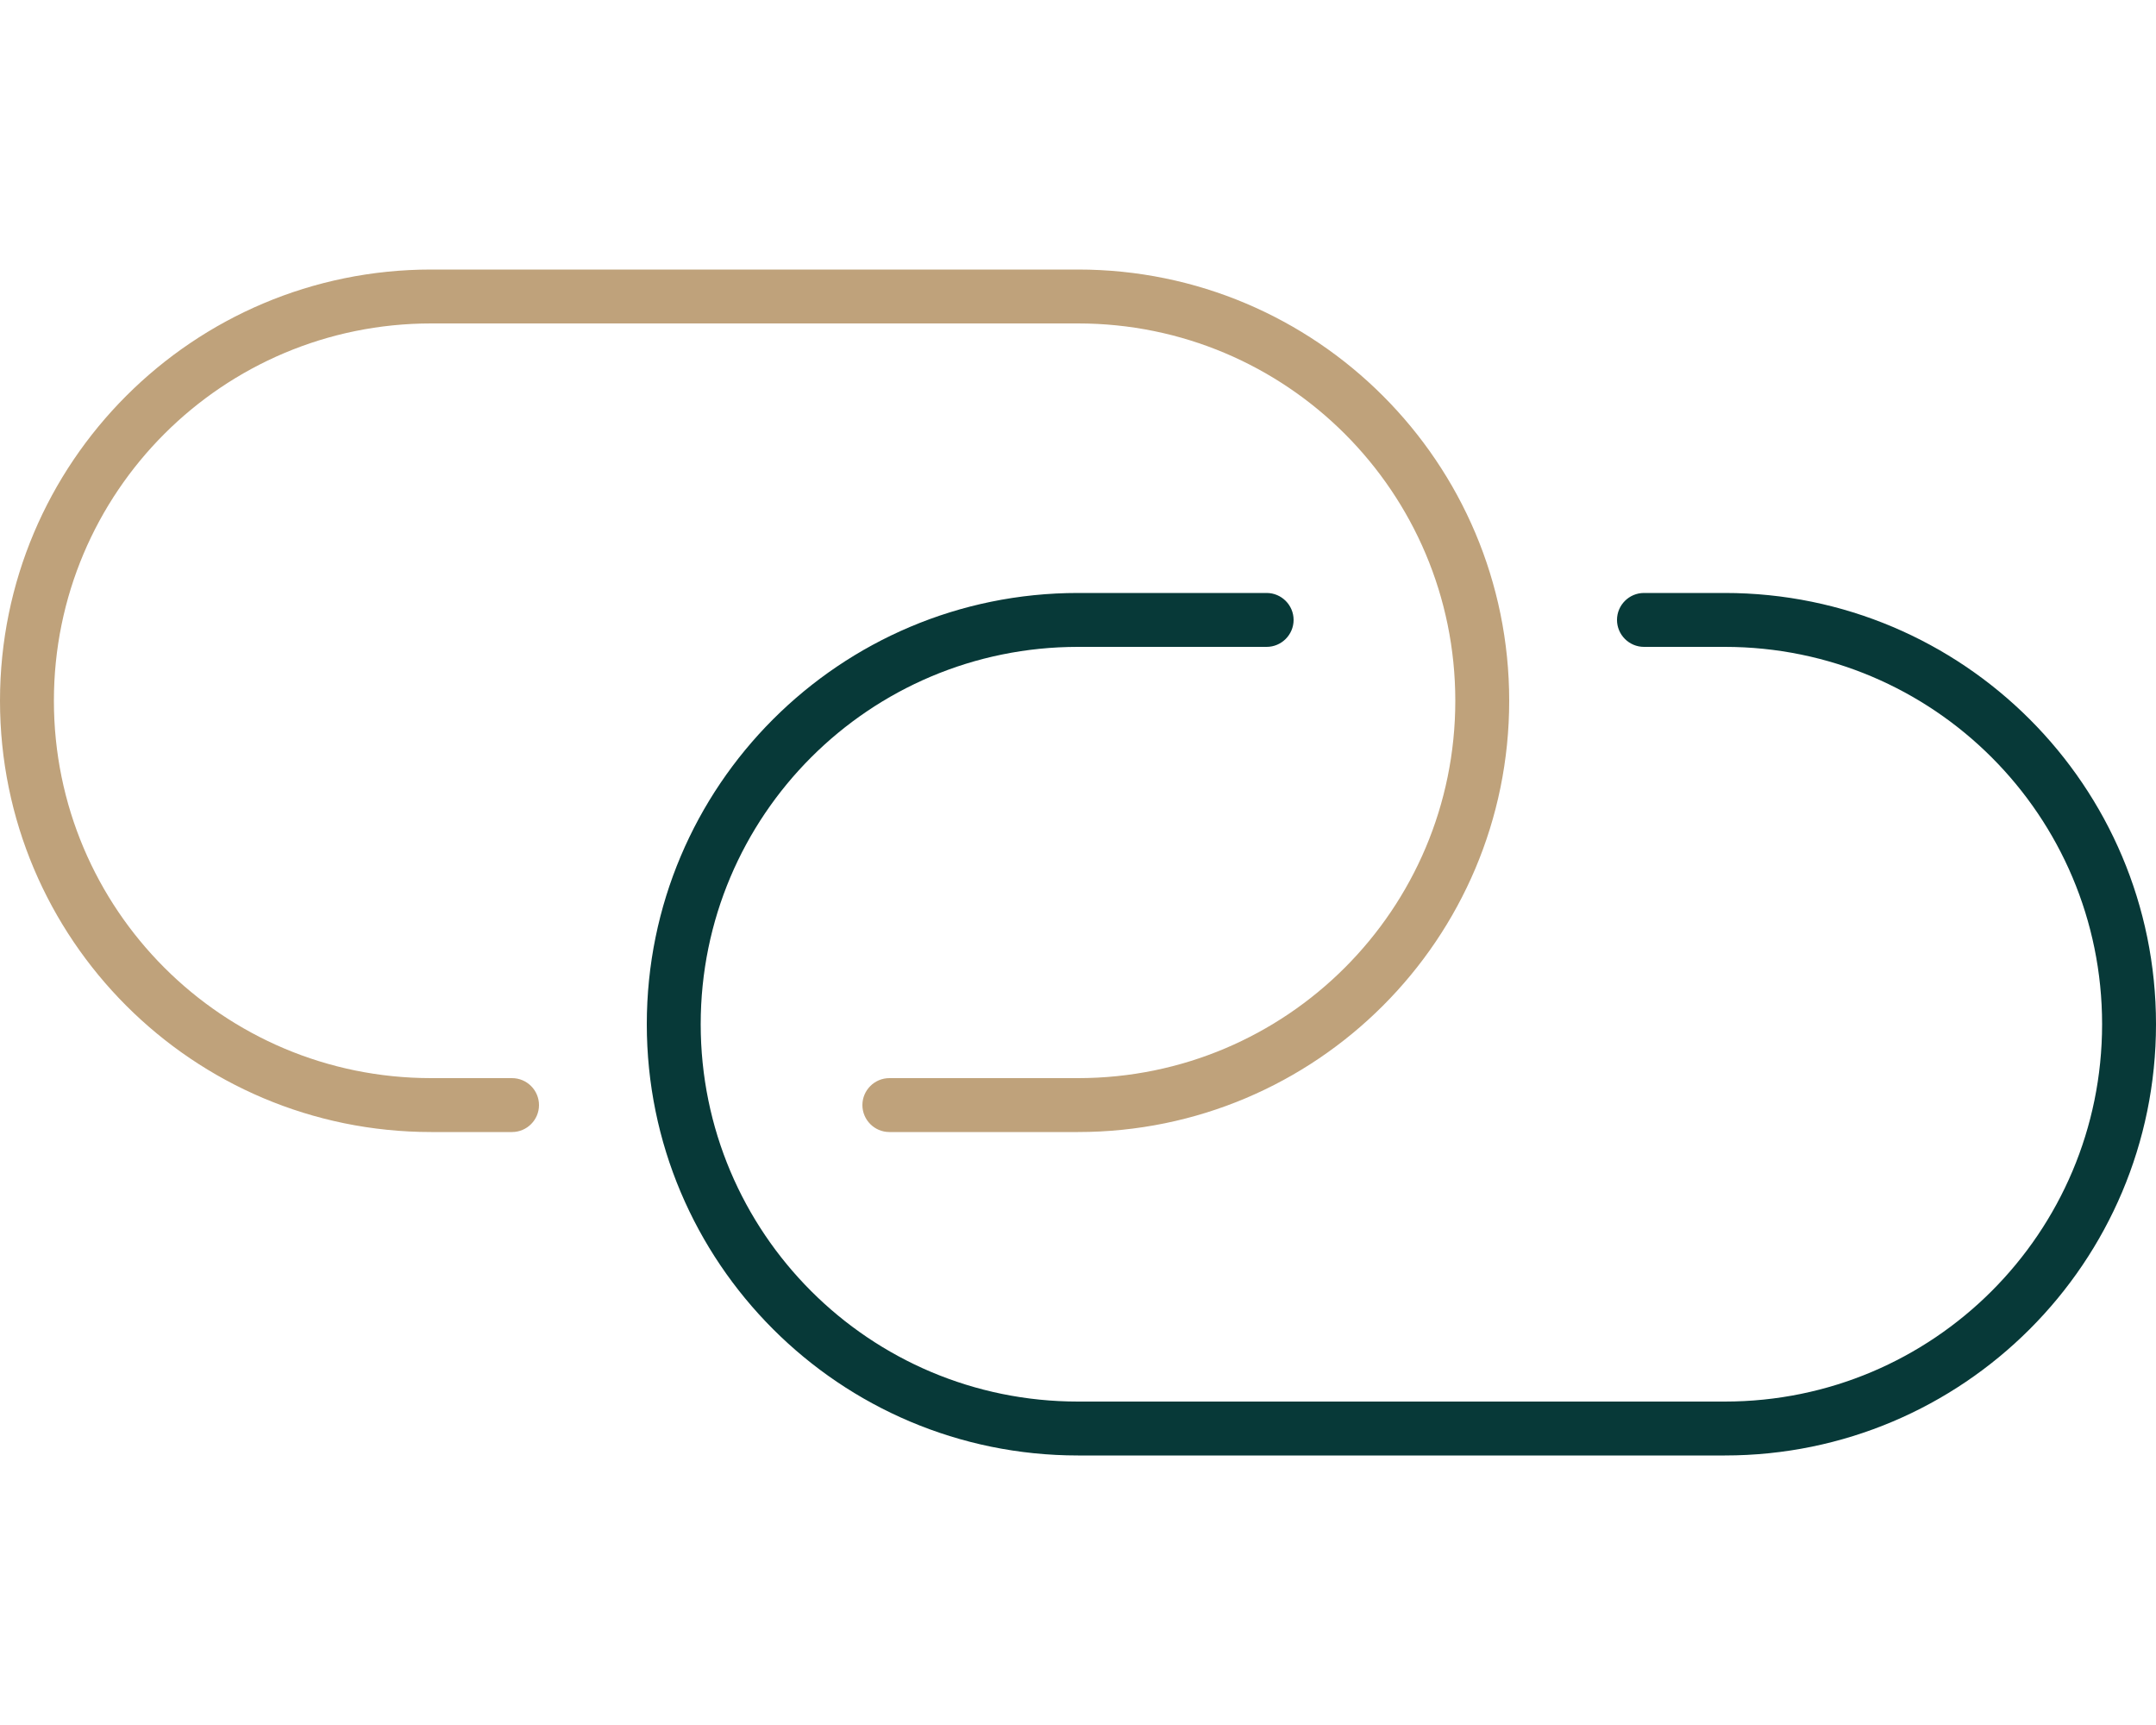
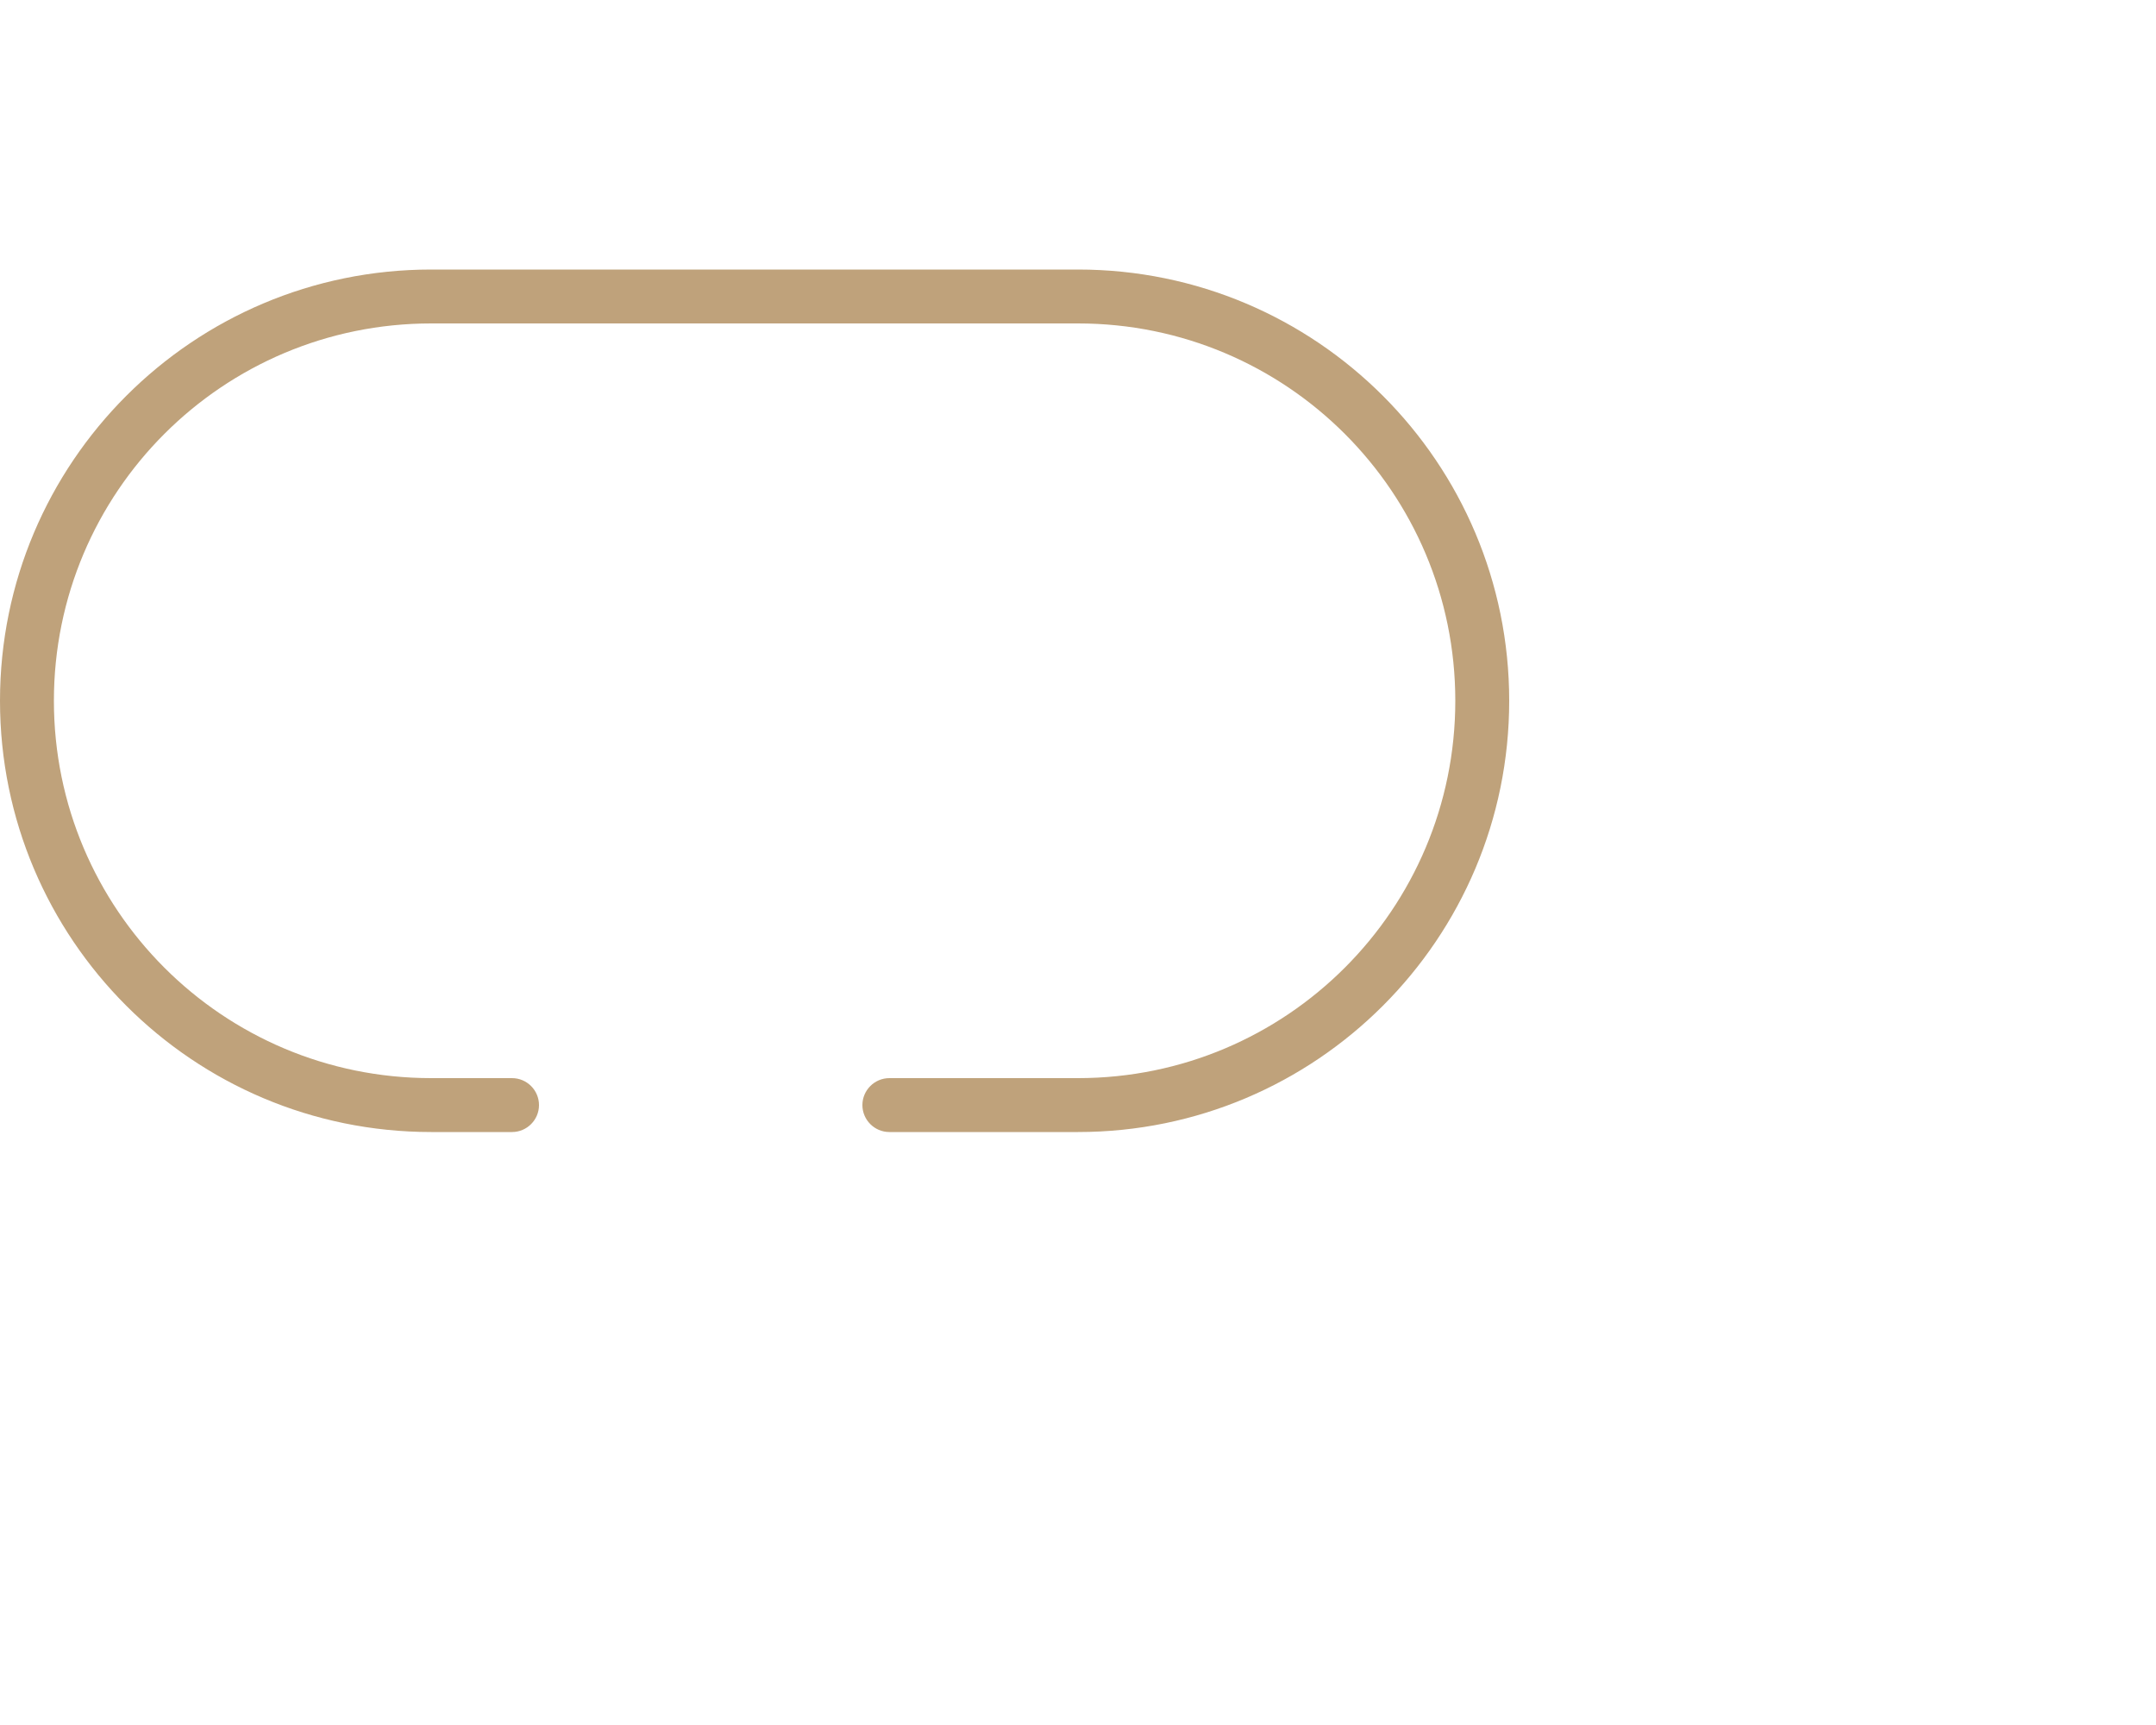
<svg xmlns="http://www.w3.org/2000/svg" version="1.1" id="Layer_1" x="0px" y="0px" viewBox="0 0 640 512" style="enable-background:new 0 0 640 512;" xml:space="preserve">
  <style type="text/css">
	.st0{fill:#073938;}
	.st1{fill:#BFA27B;}
</style>
-   <path class="st0" d="M512,432c70.7,0,128-57.3,128-128s-57.3-128-128-128h-24c-4.4,0-8,3.6-8,8s3.6,8,8,8h24  c61.9,0,112,50.1,112,112s-50.1,112-112,112H320c-61.9,0-112-50.1-112-112s50.1-112,112-112h56c4.4,0,8-3.6,8-8s-3.6-8-8-8h-56  c-70.7,0-128,57.3-128,128s57.3,128,128,128H512z" />
  <path class="st1" d="M128,80C57.3,80,0,137.3,0,208s57.3,128,128,128h24c4.4,0,8-3.6,8-8s-3.6-8-8-8h-24c-61.9,0-112-50.1-112-112  S66.1,96,128,96h192c61.9,0,112,50.1,112,112s-50.1,112-112,112h-56c-4.4,0-8,3.6-8,8s3.6,8,8,8h56c70.7,0,128-57.3,128-128  S390.7,80,320,80H128z" />
</svg>